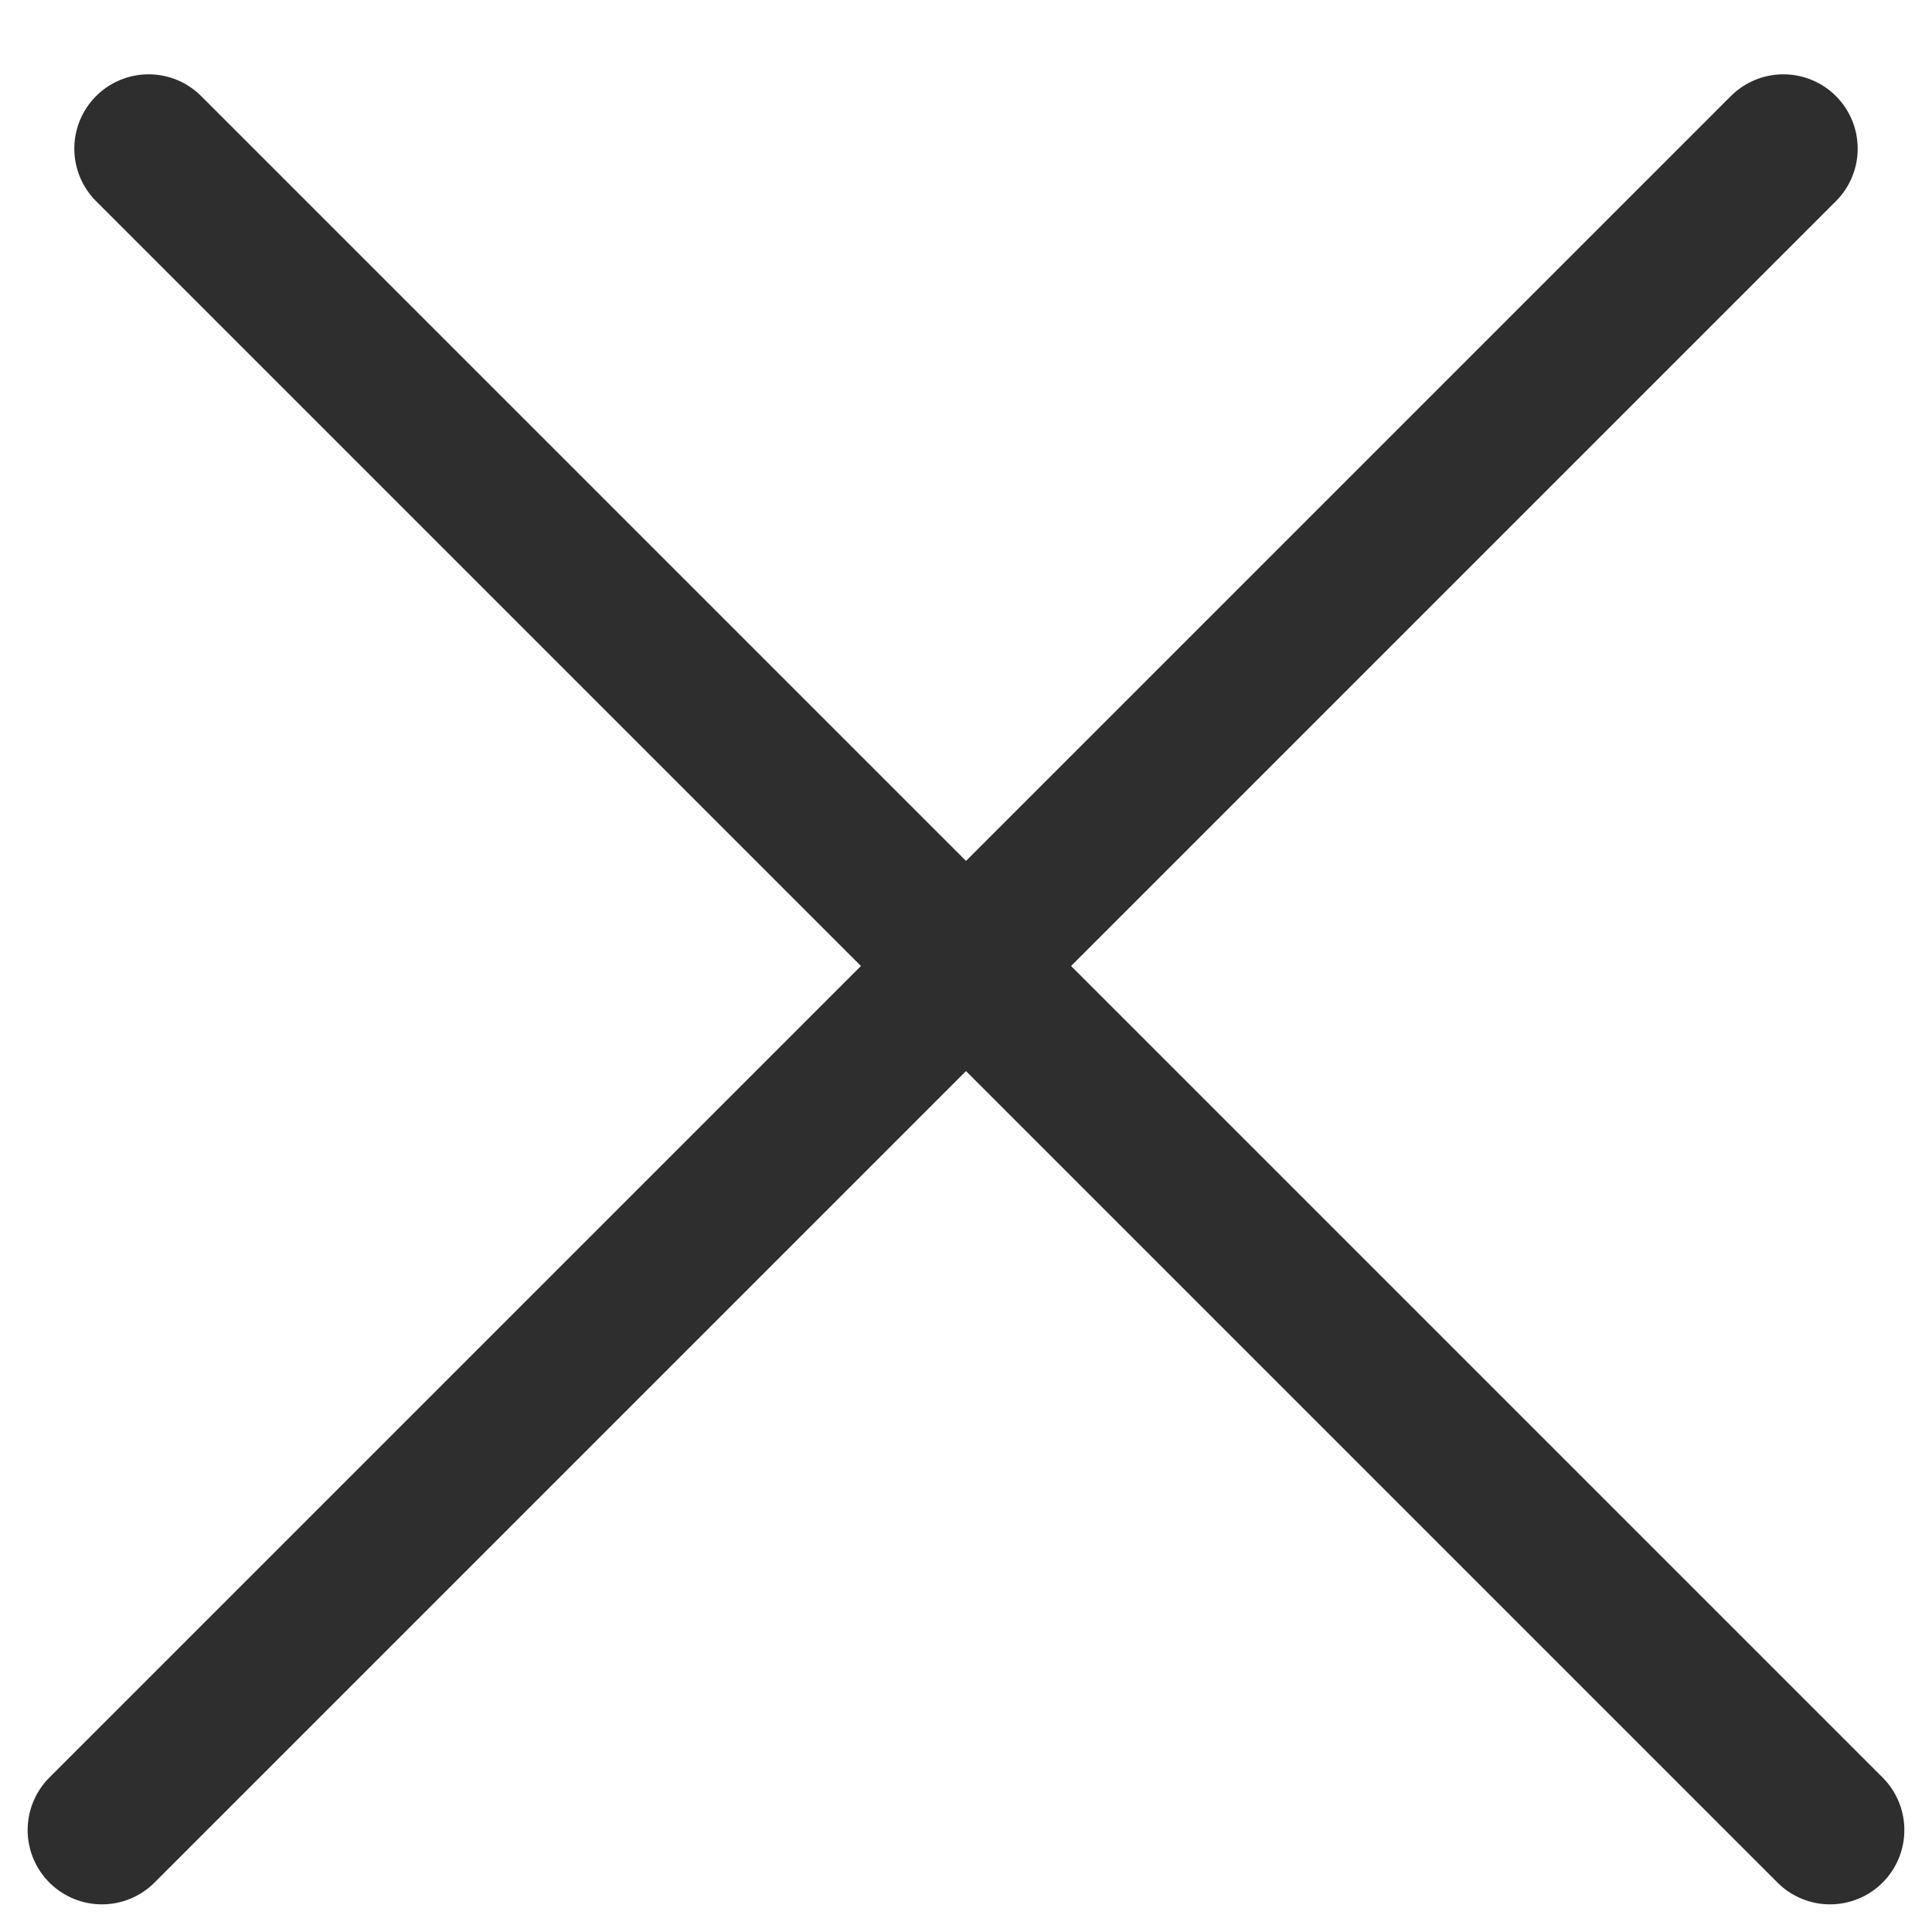
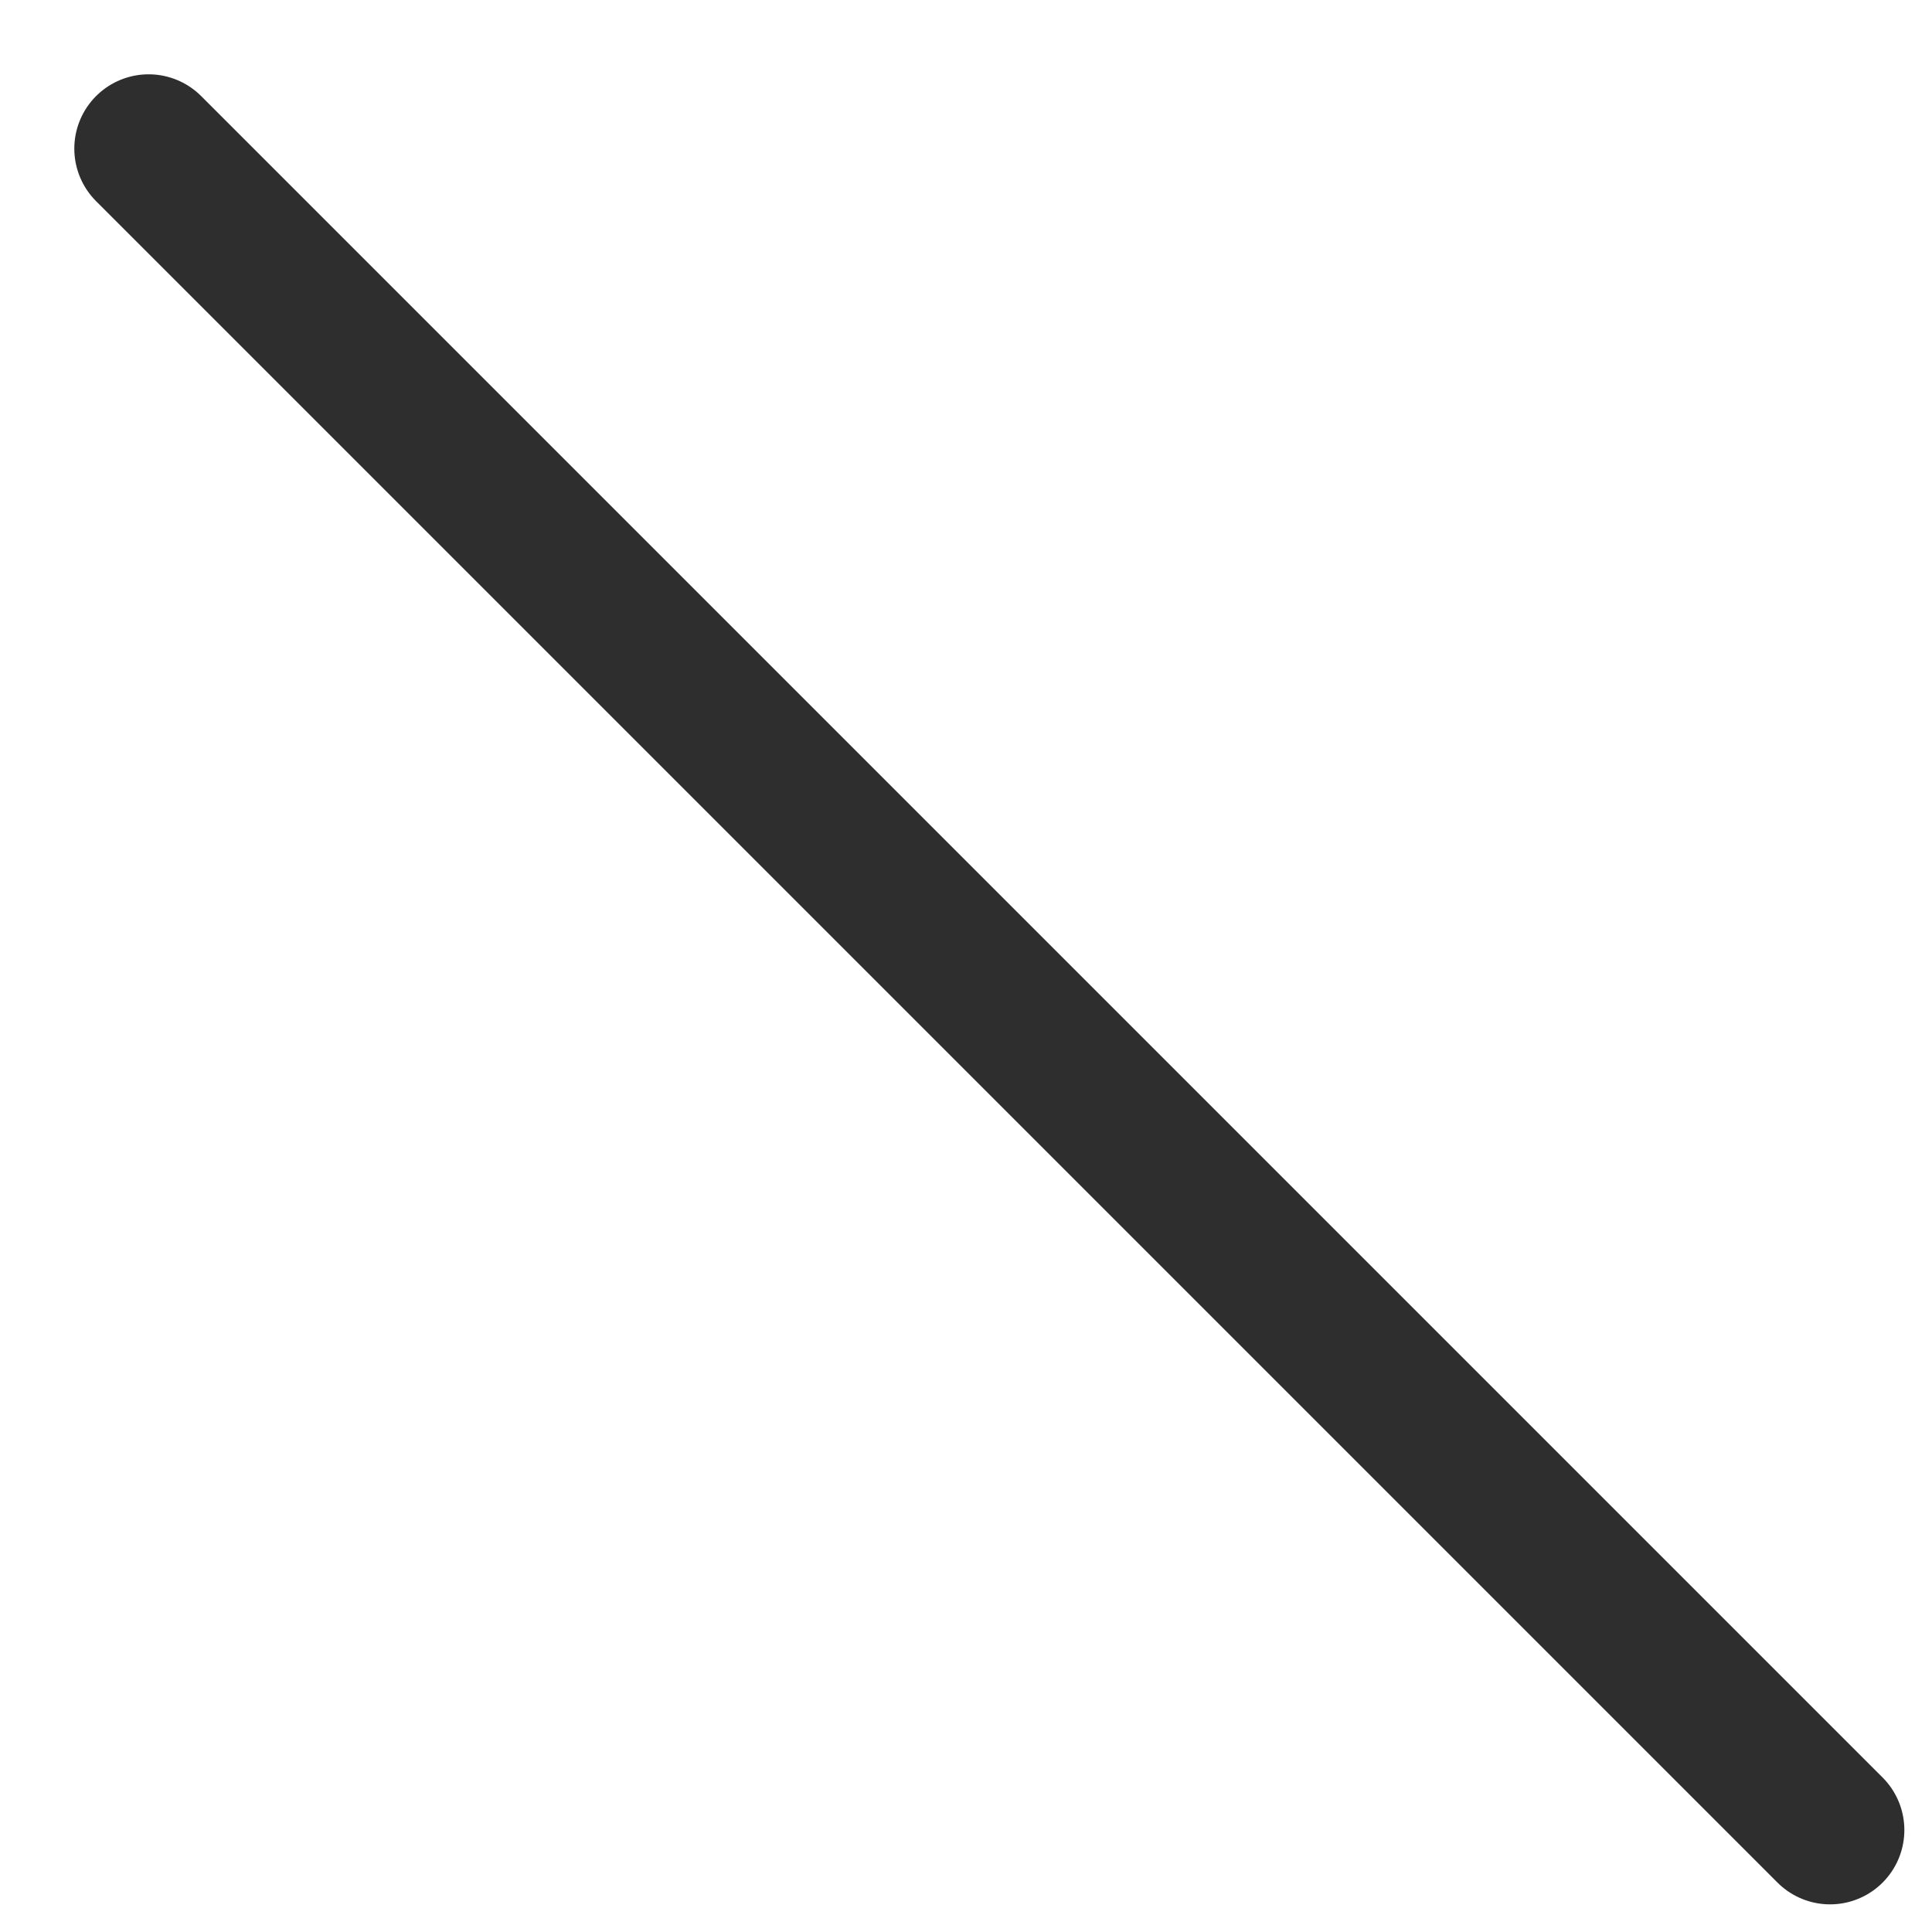
<svg xmlns="http://www.w3.org/2000/svg" width="13" height="13" viewBox="0 0 13 13" fill="none">
  <path d="M1 1L12.314 12.314" stroke="#2E2E2E" stroke-linecap="round" />
-   <path d="M12 1L0.686 12.314" stroke="#2E2E2E" stroke-linecap="round" />
</svg>